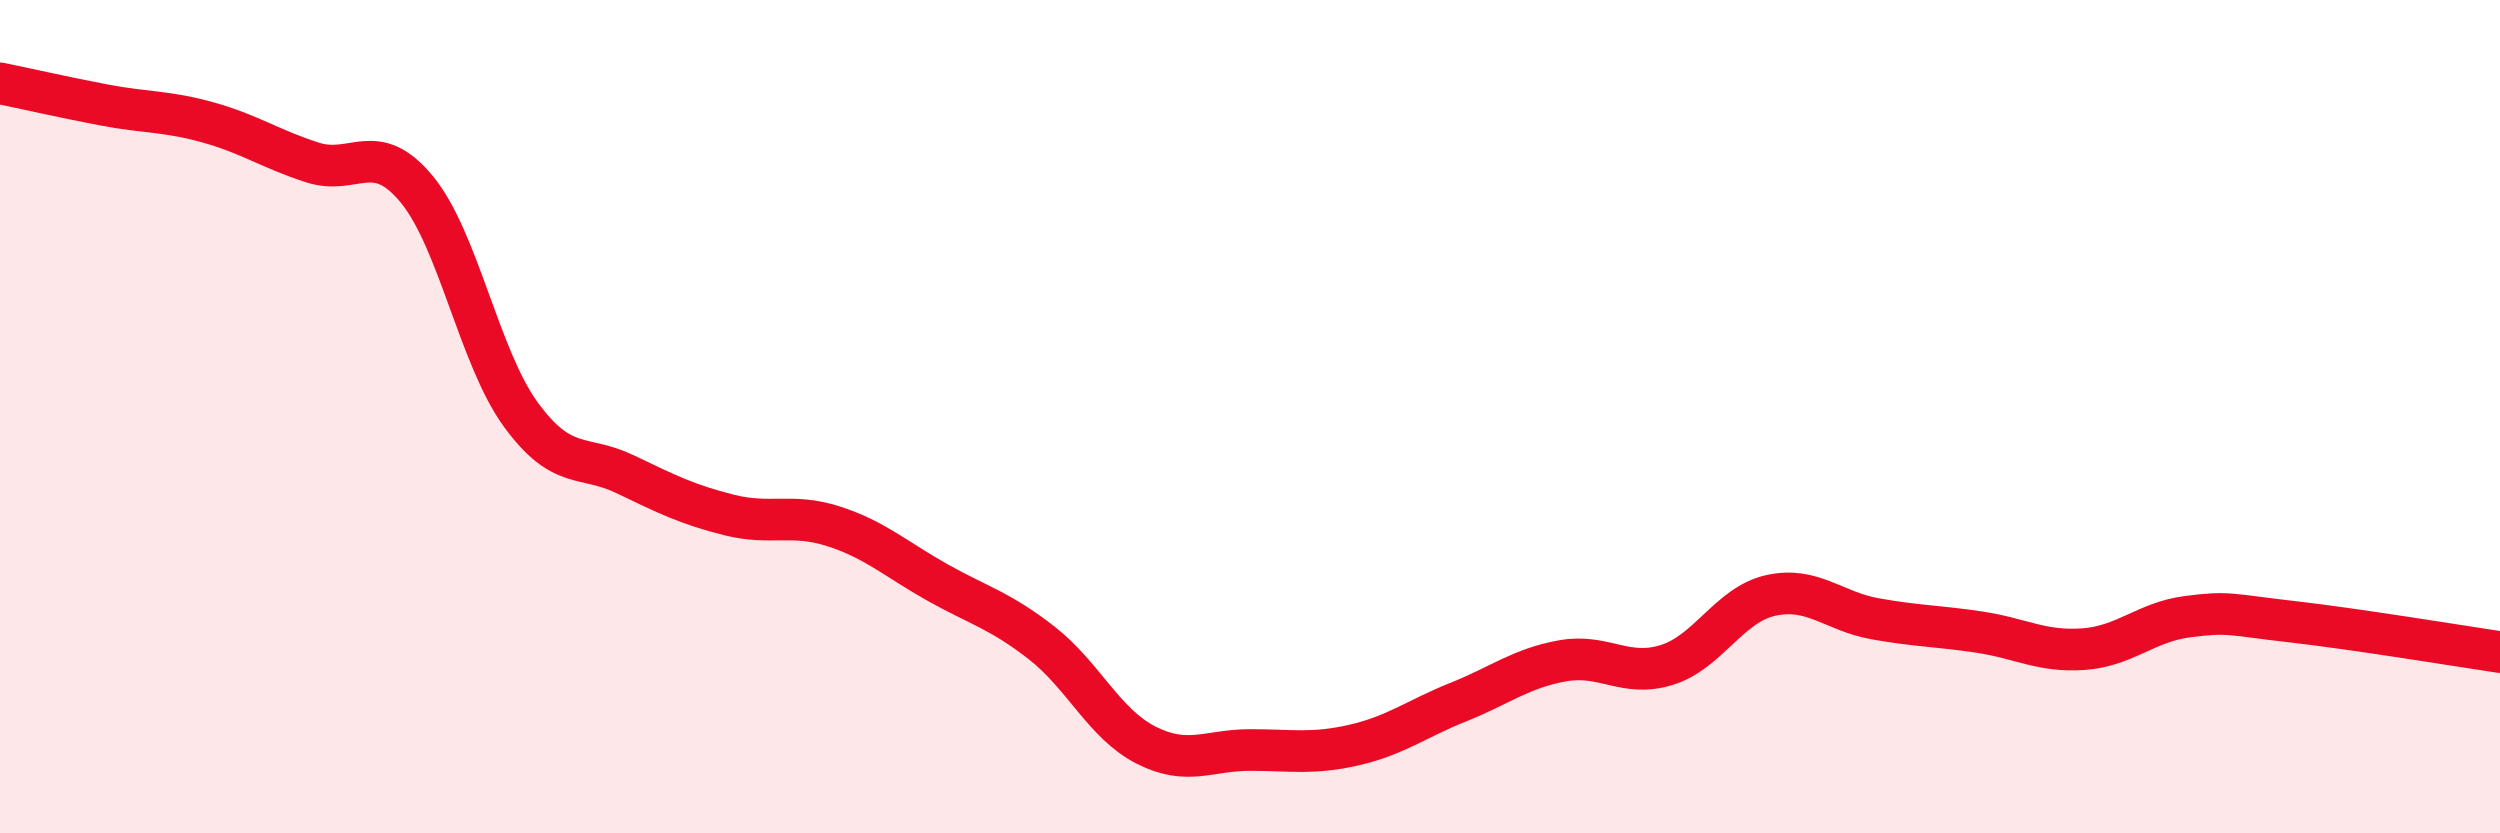
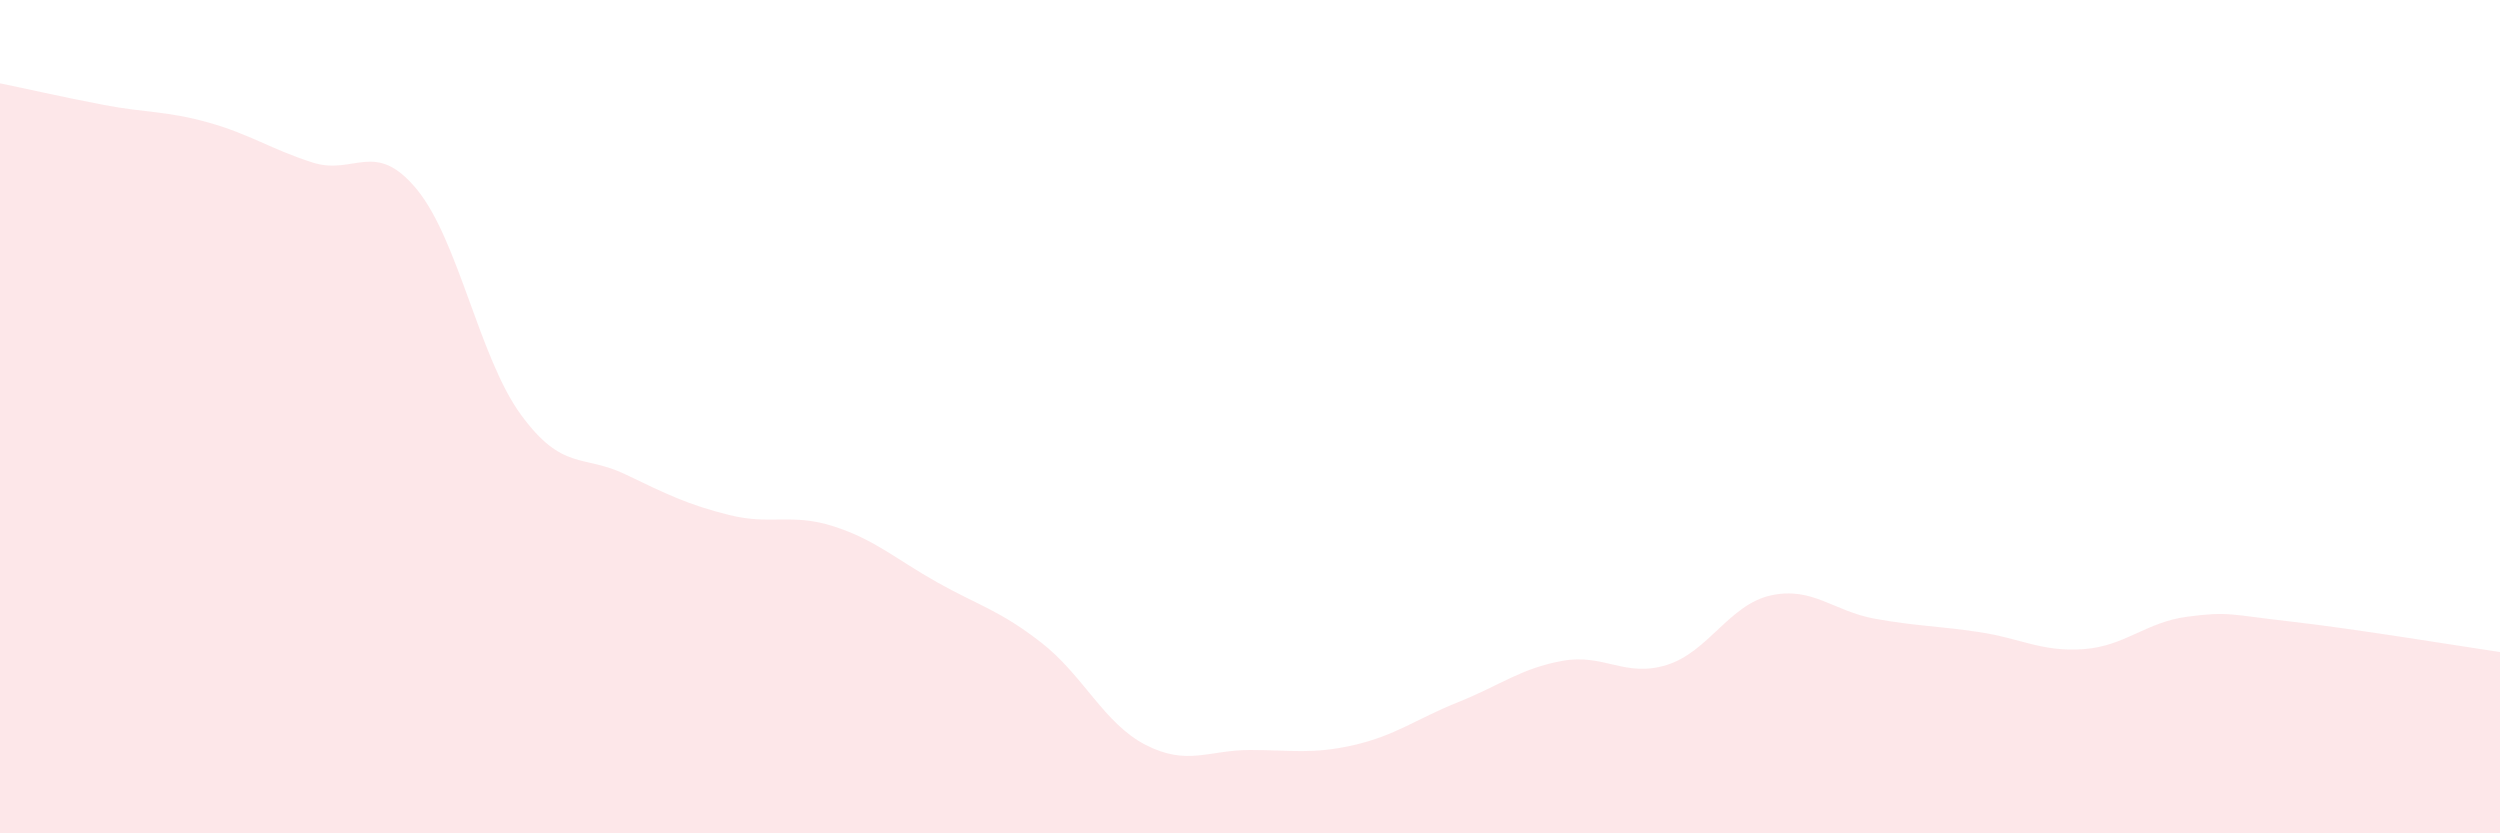
<svg xmlns="http://www.w3.org/2000/svg" width="60" height="20" viewBox="0 0 60 20">
  <path d="M 0,2 C 0.5,2.1 1.5,2.33 2.5,2.52 C 3.5,2.71 4,2.66 5,2.94 C 6,3.22 6.5,3.58 7.5,3.9 C 8.5,4.22 9,3.33 10,4.54 C 11,5.75 11.5,8.58 12.5,9.95 C 13.5,11.32 14,10.9 15,11.38 C 16,11.86 16.5,12.11 17.5,12.36 C 18.5,12.61 19,12.31 20,12.63 C 21,12.95 21.5,13.42 22.5,13.98 C 23.5,14.54 24,14.65 25,15.43 C 26,16.21 26.5,17.37 27.5,17.88 C 28.5,18.39 29,18 30,18 C 31,18 31.5,18.11 32.5,17.88 C 33.5,17.65 34,17.25 35,16.85 C 36,16.45 36.5,16.04 37.5,15.86 C 38.5,15.68 39,16.27 40,15.96 C 41,15.65 41.5,14.51 42.5,14.29 C 43.5,14.07 44,14.67 45,14.85 C 46,15.03 46.5,15.02 47.5,15.17 C 48.5,15.32 49,15.65 50,15.58 C 51,15.51 51.5,14.93 52.5,14.8 C 53.5,14.67 53.5,14.75 55,14.92 C 56.5,15.09 59,15.5 60,15.65L60 20L0 20Z" fill="#EB0A25" opacity="0.1" stroke-linecap="round" stroke-linejoin="round" />
-   <path d="M 0,2 C 0.5,2.1 1.5,2.33 2.5,2.52 C 3.5,2.71 4,2.66 5,2.94 C 6,3.22 6.5,3.58 7.5,3.9 C 8.5,4.22 9,3.33 10,4.54 C 11,5.75 11.5,8.58 12.5,9.95 C 13.5,11.32 14,10.9 15,11.38 C 16,11.86 16.5,12.11 17.5,12.36 C 18.5,12.61 19,12.31 20,12.63 C 21,12.95 21.5,13.42 22.5,13.98 C 23.5,14.54 24,14.65 25,15.43 C 26,16.21 26.5,17.37 27.5,17.88 C 28.5,18.39 29,18 30,18 C 31,18 31.5,18.11 32.5,17.88 C 33.5,17.65 34,17.25 35,16.85 C 36,16.45 36.5,16.04 37.5,15.86 C 38.5,15.68 39,16.27 40,15.96 C 41,15.65 41.5,14.51 42.5,14.29 C 43.5,14.07 44,14.67 45,14.85 C 46,15.03 46.5,15.02 47.5,15.17 C 48.5,15.32 49,15.65 50,15.58 C 51,15.51 51.5,14.93 52.5,14.8 C 53.5,14.67 53.5,14.75 55,14.92 C 56.5,15.09 59,15.5 60,15.65" stroke="#EB0A25" stroke-width="1" fill="none" stroke-linecap="round" stroke-linejoin="round" />
</svg>